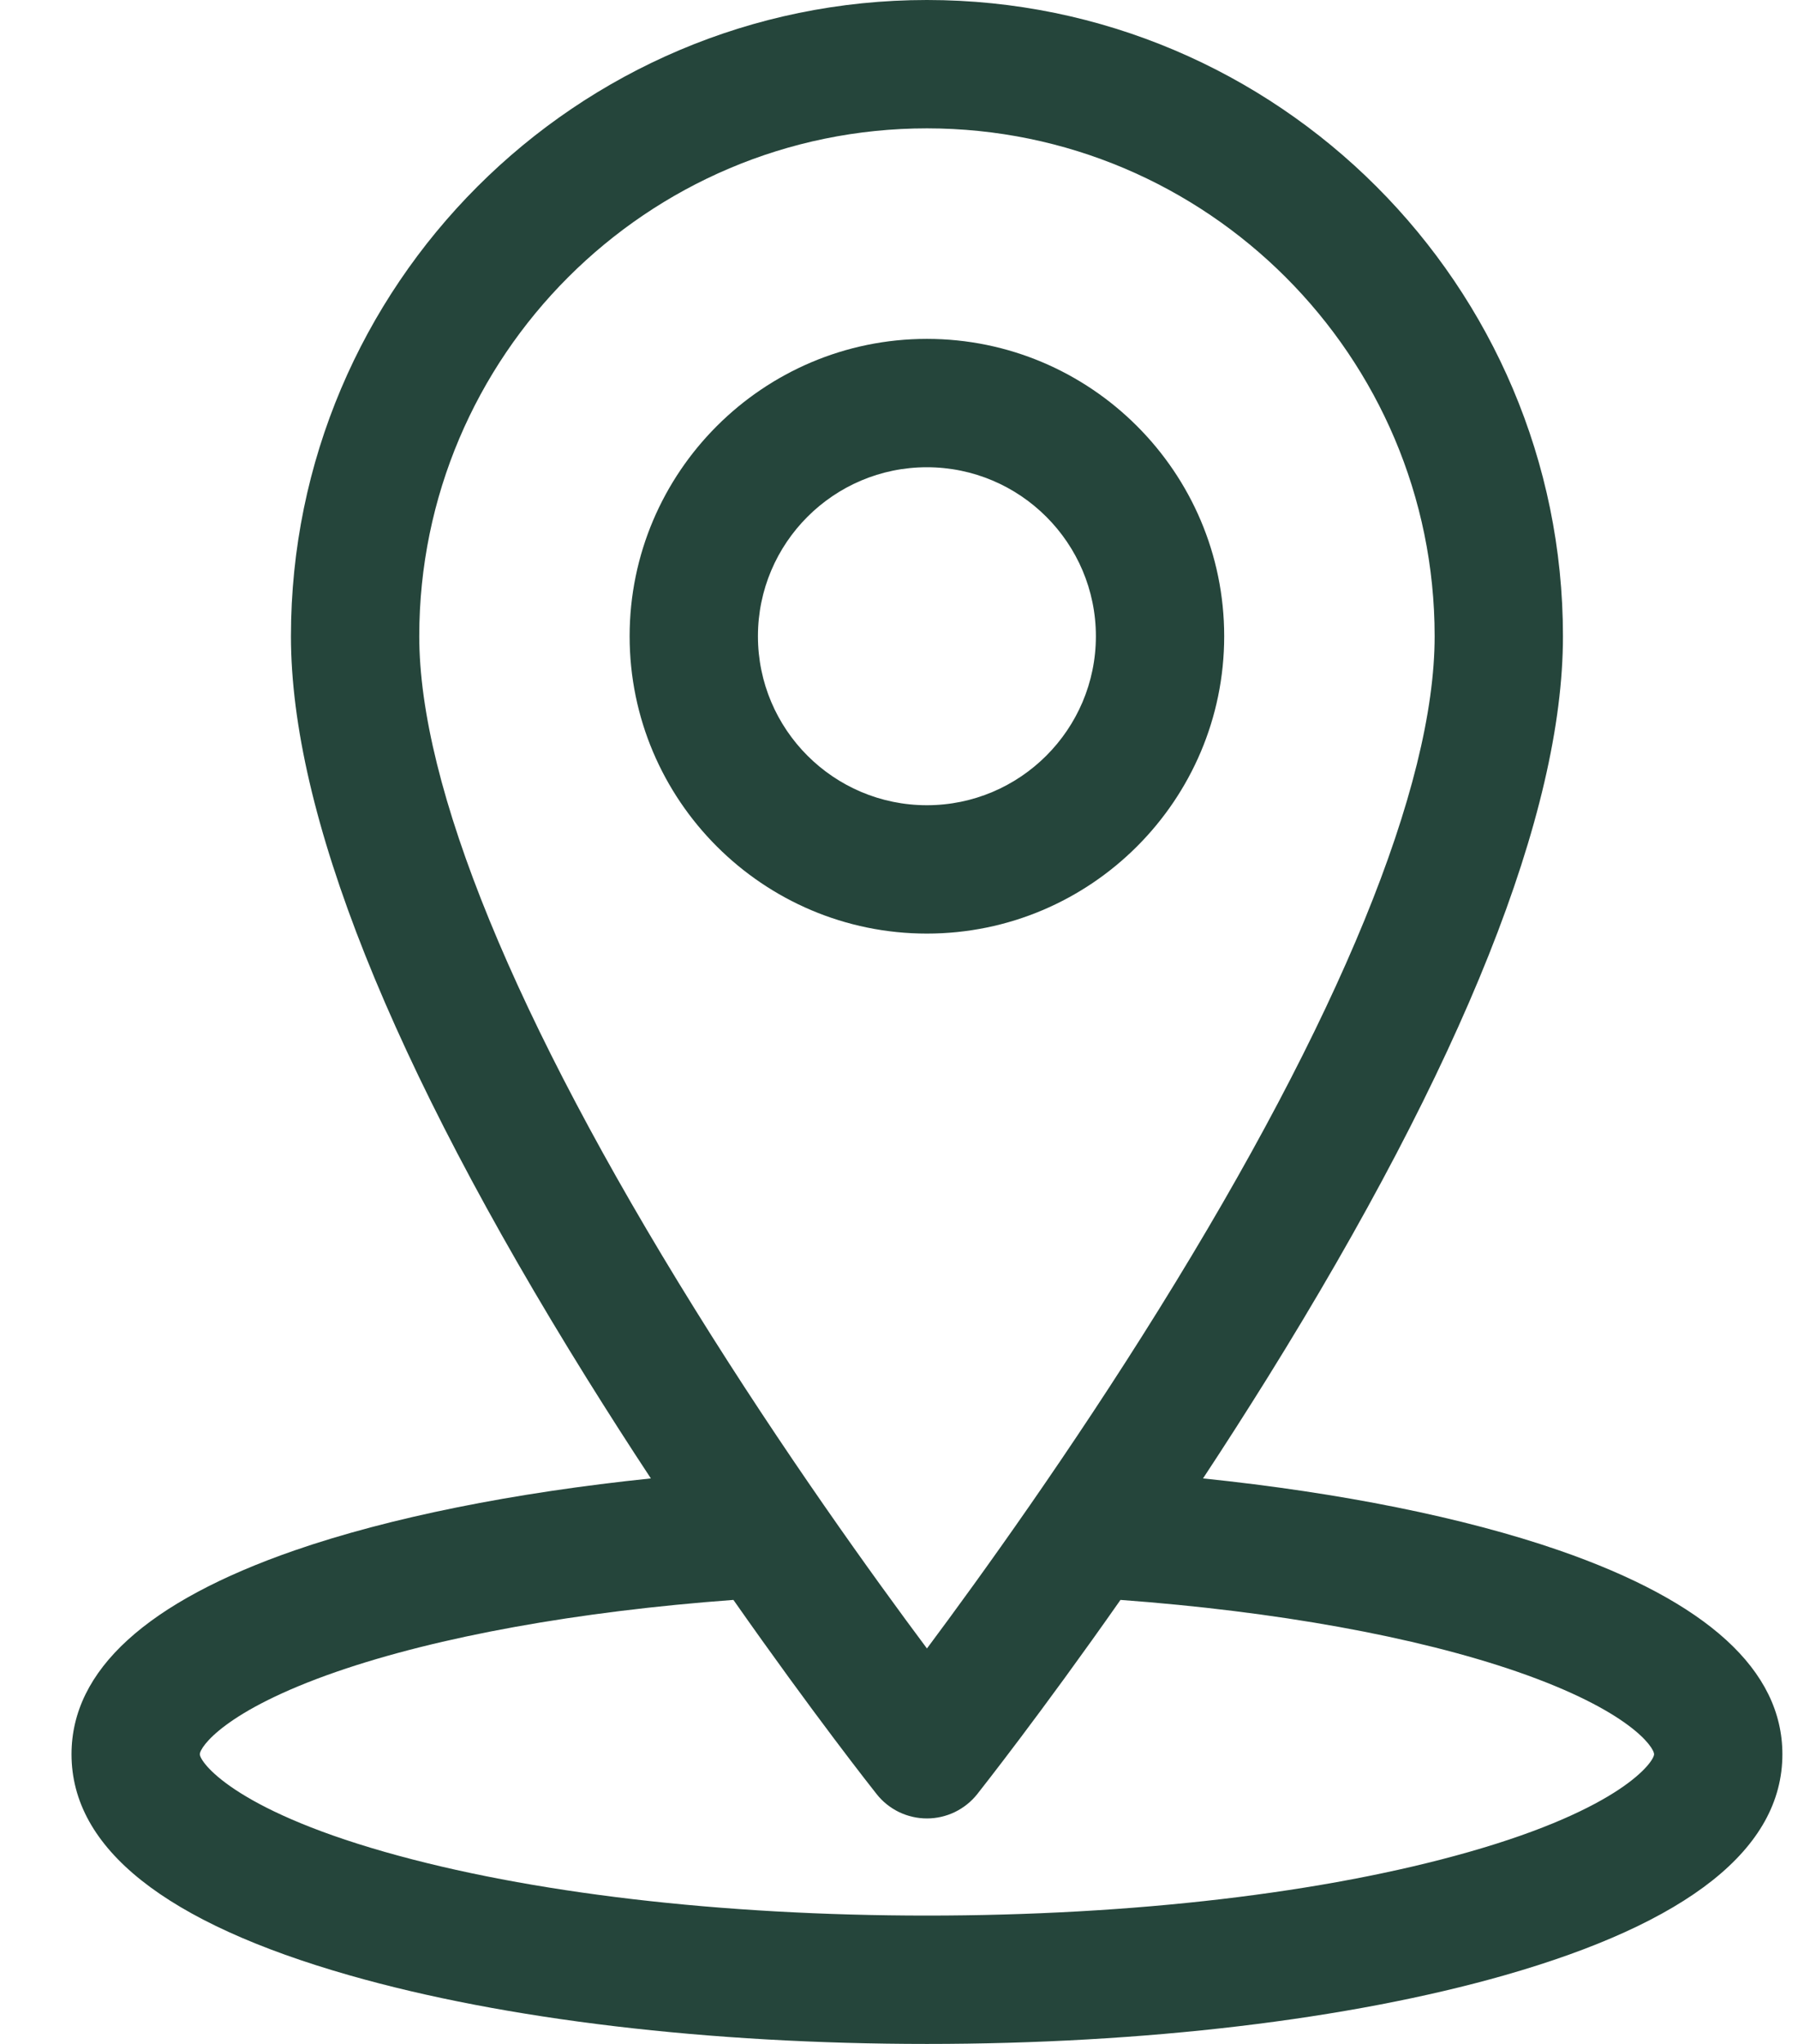
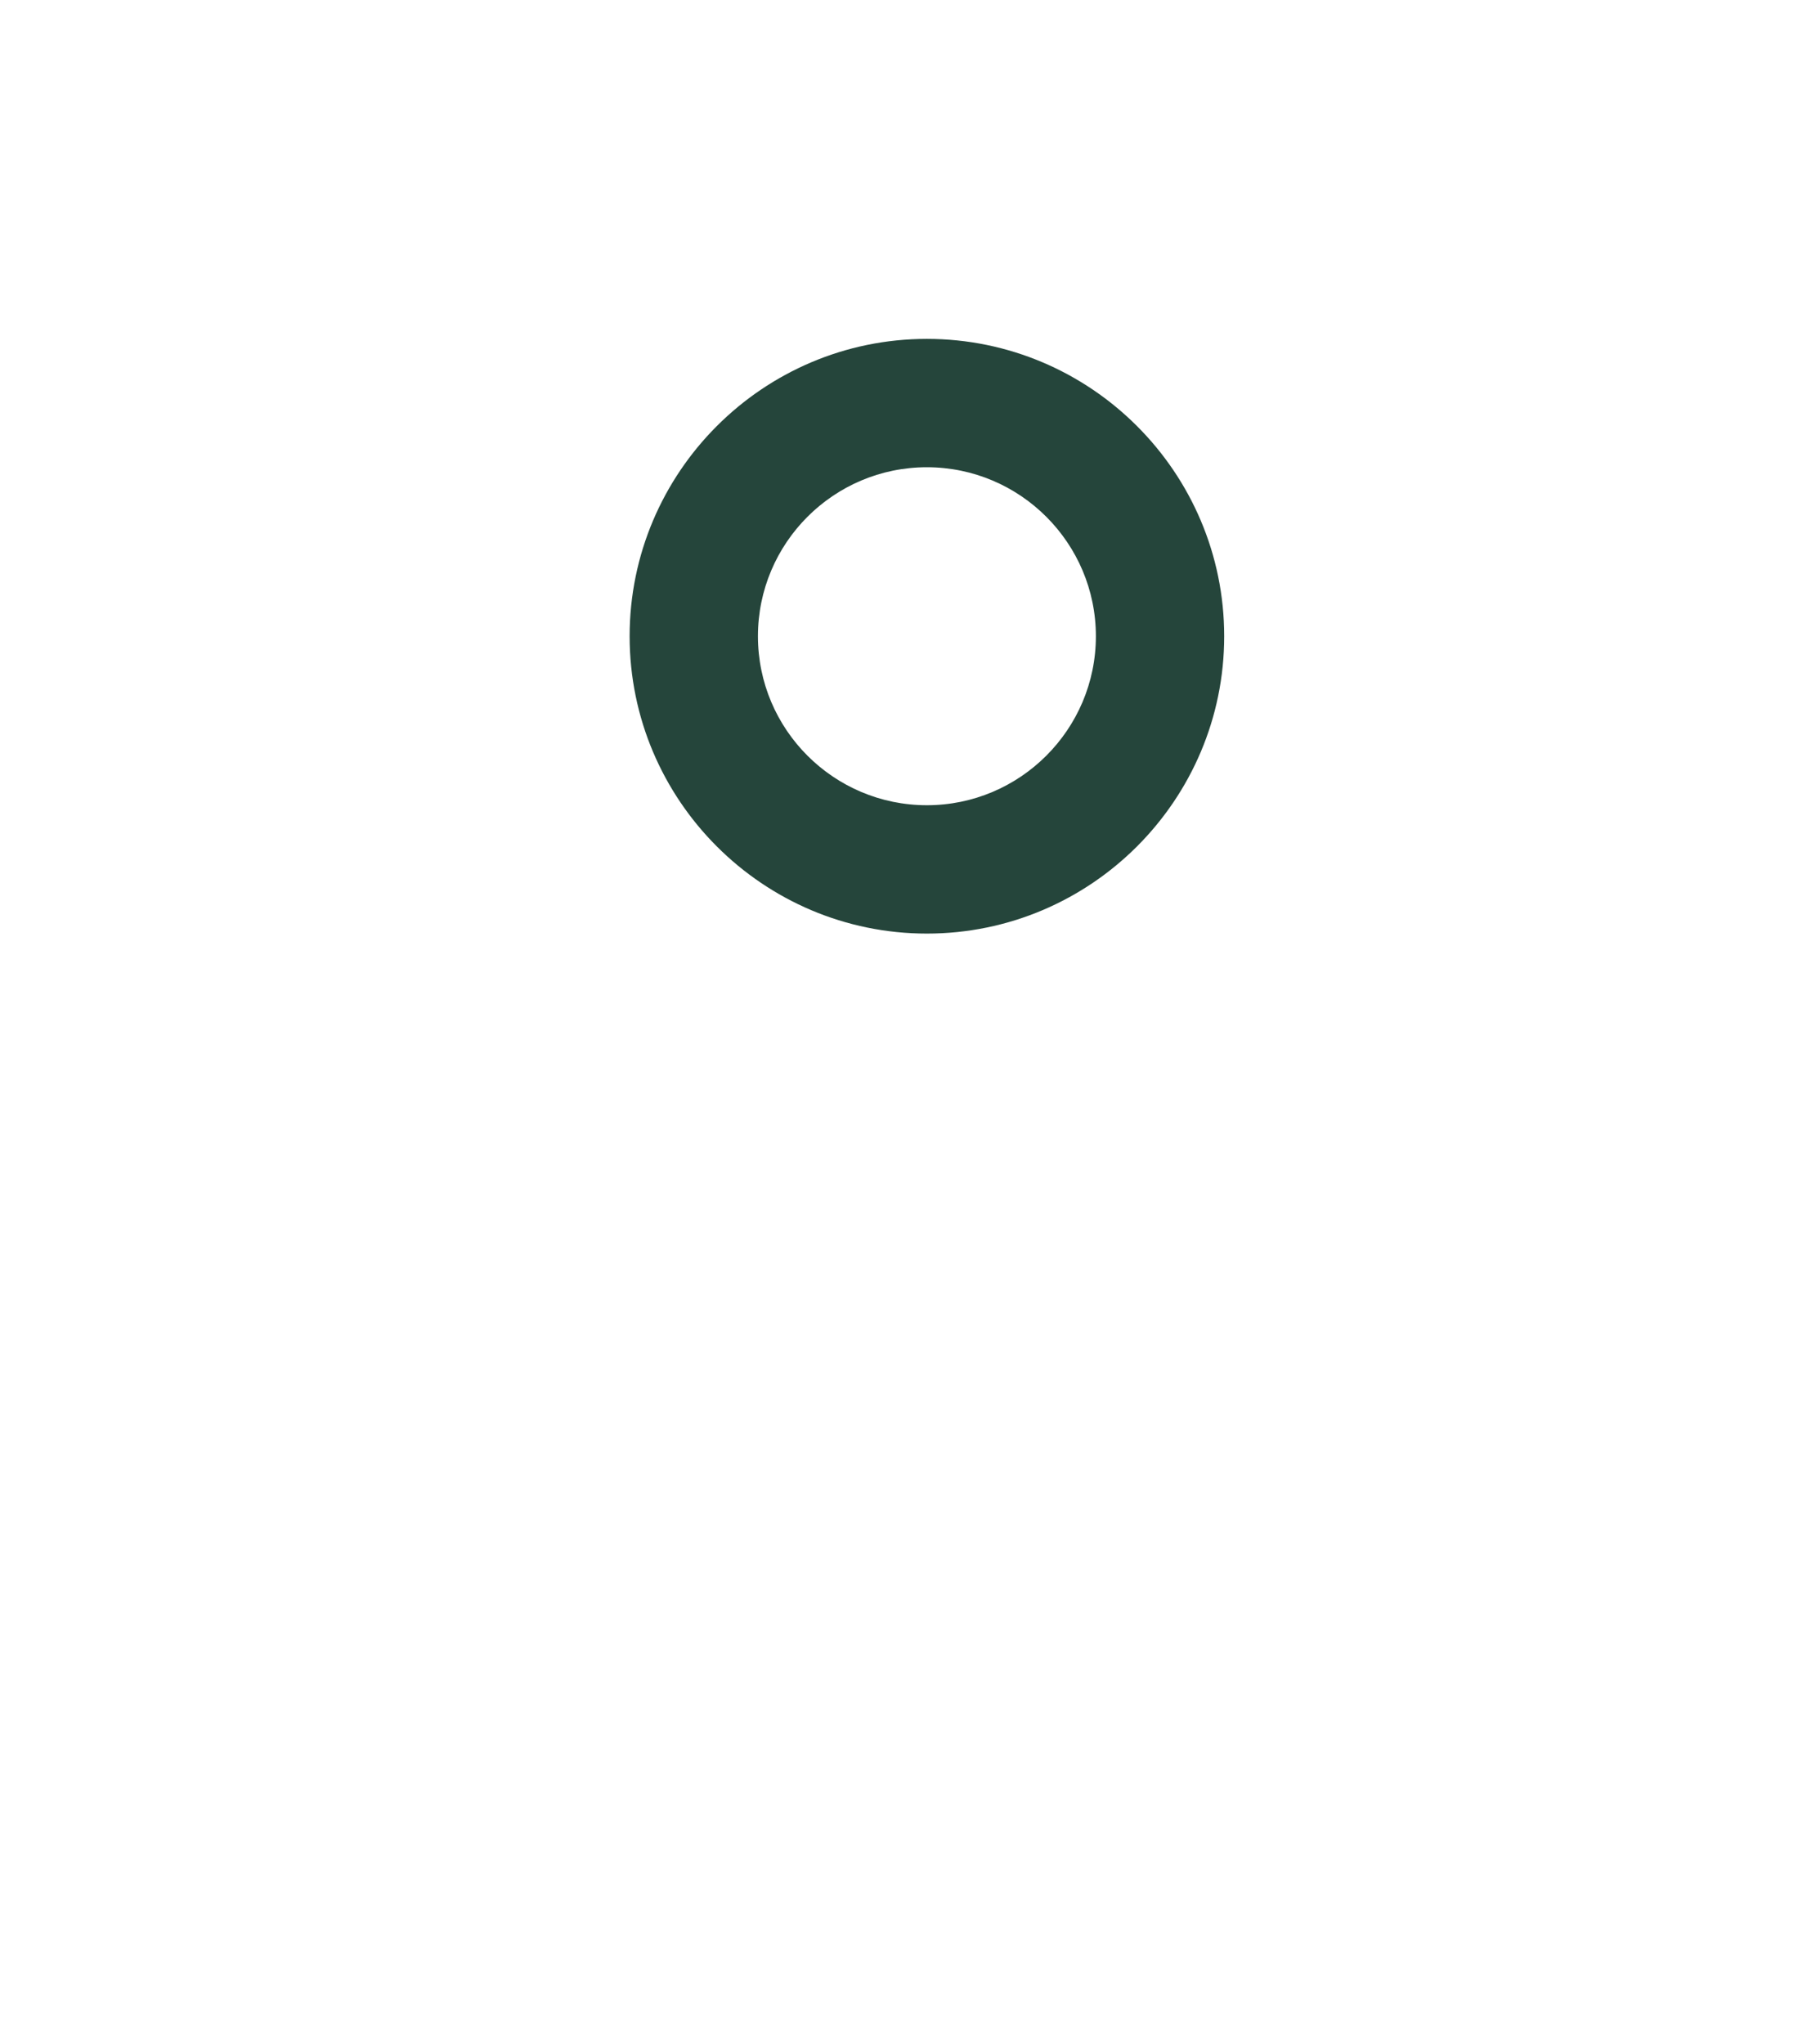
<svg xmlns="http://www.w3.org/2000/svg" width="22" height="25" viewBox="0 0 22 25" fill="none">
-   <path d="M19.077 18.963C17.915 18.561 16.401 18.257 14.72 18.083C14.988 17.677 15.25 17.267 15.507 16.855C17.907 12.996 19.124 9.944 19.124 7.782C19.124 3.491 15.633 0 11.342 0C7.051 0 3.56 3.491 3.56 7.782C3.56 9.944 4.777 12.996 7.177 16.855C7.434 17.267 7.696 17.677 7.964 18.083C6.283 18.257 4.769 18.561 3.606 18.963C1.794 19.591 0.875 20.43 0.875 21.457C0.875 22.608 2.021 23.518 4.281 24.162C6.177 24.703 8.685 25 11.342 25C13.999 25 16.506 24.702 18.403 24.162C20.663 23.518 21.809 22.608 21.809 21.457C21.809 20.43 20.89 19.591 19.077 18.963ZM5.13 7.782C5.13 4.357 7.916 1.57 11.342 1.57C14.767 1.57 17.554 4.357 17.554 7.782C17.554 9.618 16.388 12.464 14.182 16.012C13.096 17.759 12 19.281 11.342 20.163C10.684 19.281 9.587 17.759 8.502 16.012C6.296 12.464 5.13 9.618 5.13 7.782ZM17.973 22.652C16.212 23.154 13.857 23.43 11.342 23.43C8.826 23.43 6.471 23.154 4.711 22.652C2.839 22.119 2.445 21.547 2.445 21.457C2.445 21.372 2.743 20.924 4.12 20.447C5.361 20.018 7.072 19.709 8.974 19.569C9.953 20.966 10.68 21.886 10.727 21.945C10.8 22.038 10.894 22.112 11 22.164C11.107 22.215 11.223 22.242 11.342 22.242C11.46 22.242 11.577 22.215 11.683 22.164C11.79 22.112 11.883 22.038 11.957 21.945C12.003 21.886 12.731 20.966 13.71 19.569C15.612 19.709 17.323 20.018 18.564 20.447C19.941 20.924 20.239 21.372 20.239 21.457C20.239 21.547 19.845 22.119 17.973 22.652Z" fill="#25453B" />
  <path d="M11.341 4.145C9.336 4.145 7.704 5.777 7.704 7.782C7.704 9.788 9.336 11.419 11.341 11.419C13.347 11.419 14.979 9.788 14.979 7.782C14.979 5.777 13.347 4.145 11.341 4.145ZM11.341 9.849C10.201 9.849 9.274 8.922 9.274 7.782C9.274 6.642 10.201 5.715 11.341 5.715C12.481 5.715 13.409 6.642 13.409 7.782C13.409 8.922 12.481 9.849 11.341 9.849Z" fill="#25453B" />
</svg>